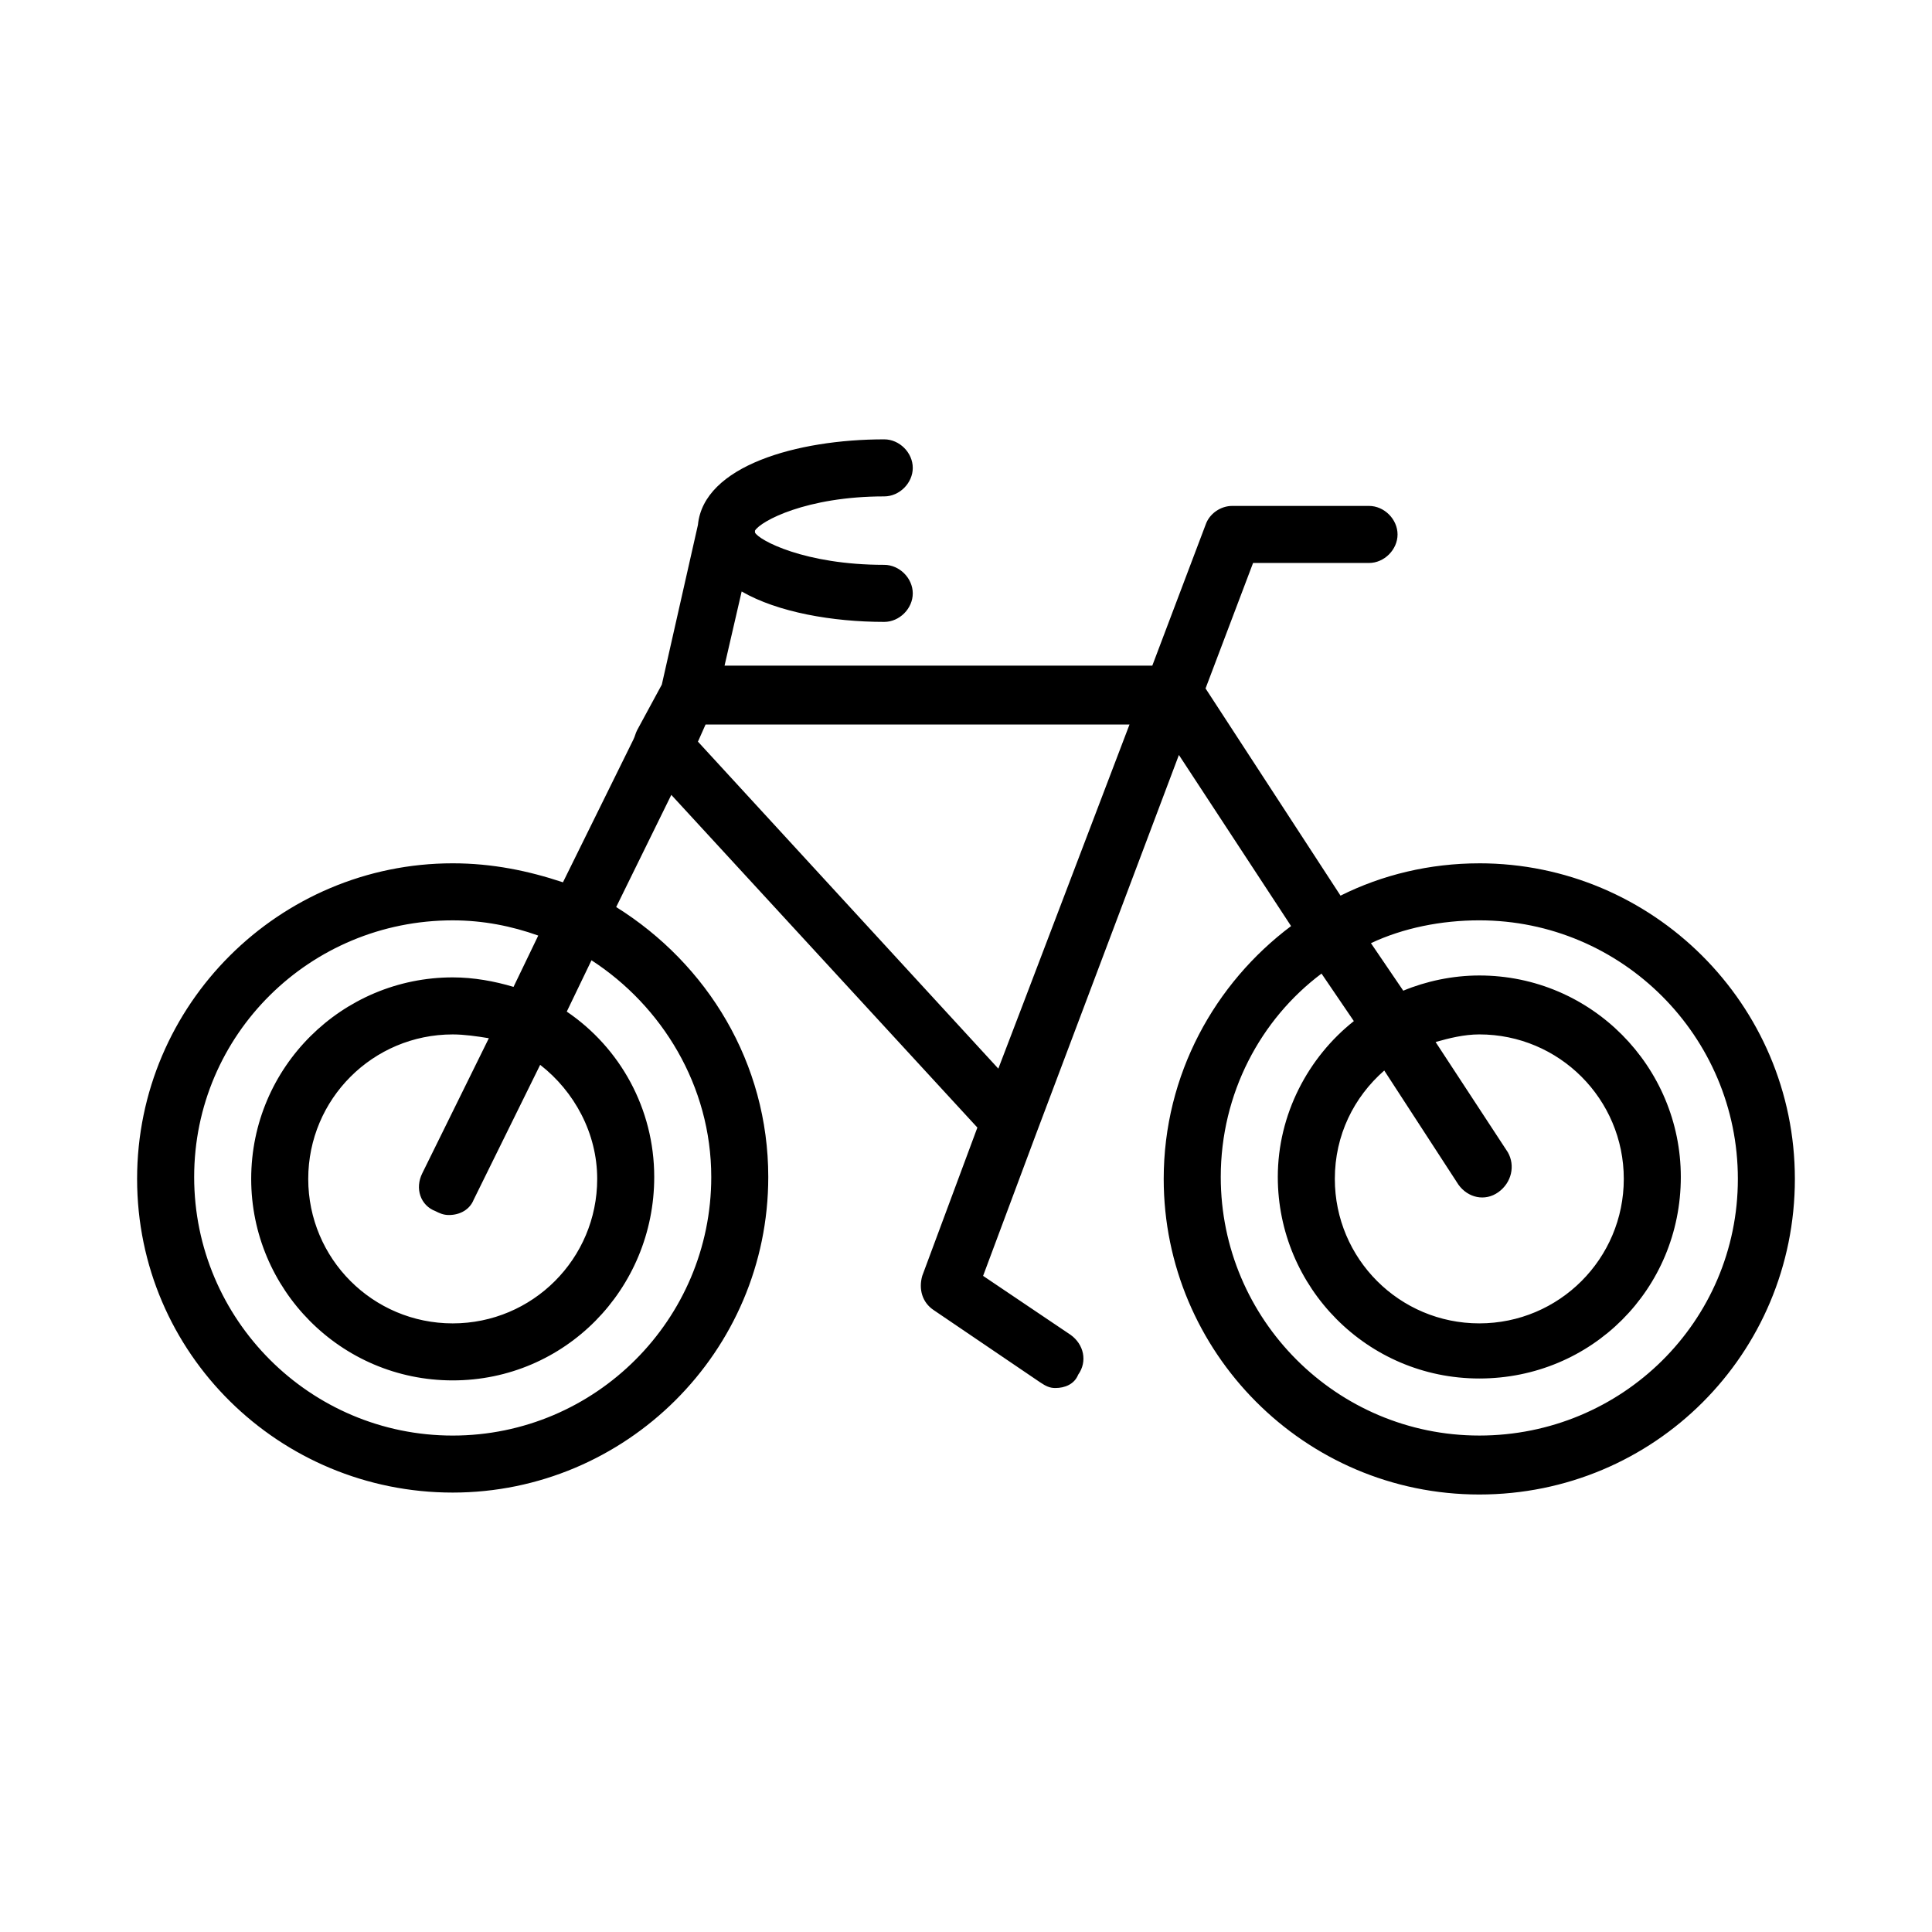
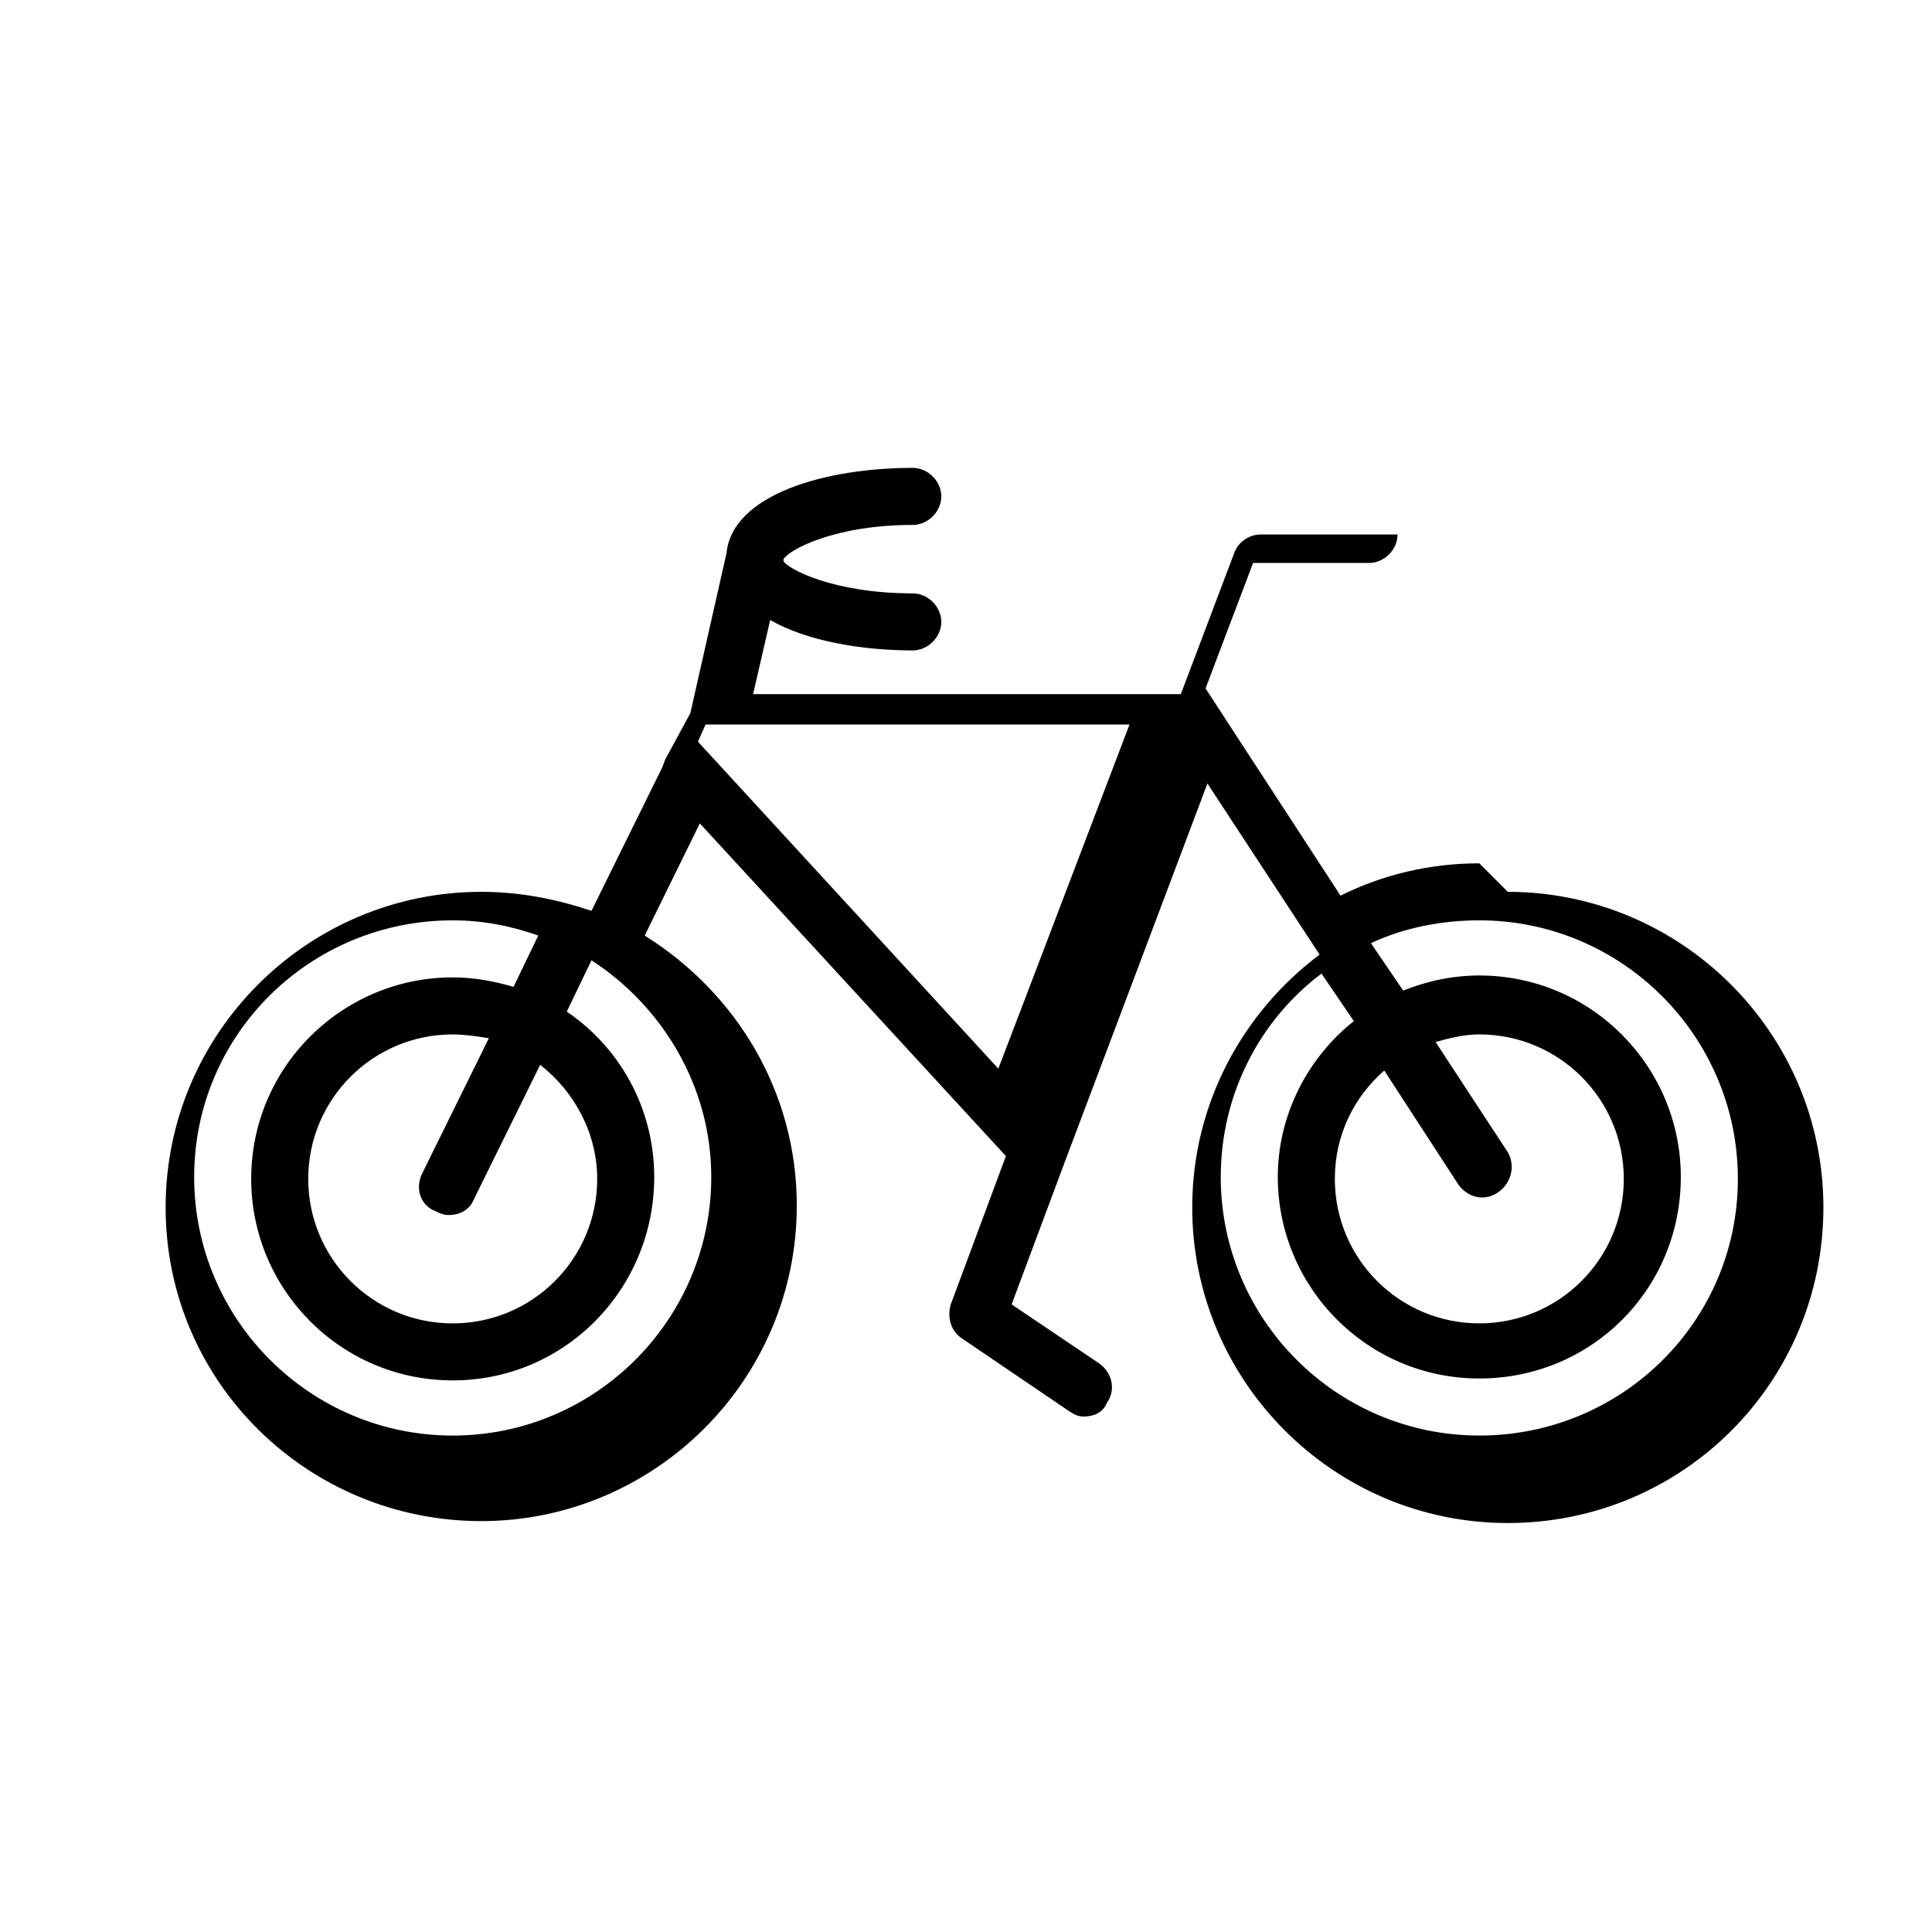
<svg xmlns="http://www.w3.org/2000/svg" fill="#000000" width="800px" height="800px" version="1.1" viewBox="144 144 512 512">
-   <path d="m536.03 372.79c-13.098 0-25.695 3.023-36.777 8.566l-35.77-54.914 12.594-33.25h30.73c4.031 0 7.559-3.527 7.559-7.559s-3.527-7.559-7.559-7.559h-36.273c-3.023 0-6.047 2.016-7.055 5.039l-14.105 37.281h-113.36l4.535-19.648c9.574 5.543 24.184 8.062 37.785 8.062 4.031 0 7.559-3.527 7.559-7.559s-3.527-7.559-7.559-7.559c-21.16 0-33.25-6.551-34.258-8.566v-0.504c1.512-2.519 13.602-9.07 34.258-9.07 4.031 0 7.559-3.527 7.559-7.559s-3.527-7.559-7.559-7.559c-23.176 0-47.863 7.055-49.375 22.672l-9.57 42.324-6.551 12.09c-0.504 1.008-0.504 1.512-1.008 2.519l-18.641 37.785c-9.07-3.019-18.641-5.035-29.223-5.035-45.848 0-83.633 37.281-83.633 83.633 0 46.352 37.789 83.129 83.633 83.129 45.848 0 83.633-37.281 83.633-83.633 0-30.23-16.121-56.426-40.305-71.539l14.609-29.727 81.113 88.168-14.609 39.297c-1.008 3.527 0 7.055 3.023 9.07l28.215 19.145c1.512 1.008 2.519 1.512 4.031 1.512 2.519 0 5.039-1.008 6.047-3.527 2.519-3.527 1.512-8.062-2.016-10.578l-23.176-15.617 14.105-37.785 37.785-100.26 29.727 45.344c-20.152 15.113-33.754 39.297-33.754 67.008 0 45.848 37.281 83.633 83.633 83.633s83.633-37.281 83.633-83.633c-0.004-46.359-37.789-83.641-83.637-83.641zm-203.54 83.129c0 37.785-30.73 68.52-68.52 68.52-37.785 0-68.516-30.734-68.516-68.52s30.73-68.016 68.516-68.016c8.062 0 15.617 1.512 22.672 4.031l-6.551 13.602c-5.039-1.512-10.578-2.519-16.121-2.519-29.223 0-53.402 23.68-53.402 53.402 0 29.223 23.68 53.402 53.402 53.402 29.727 0.004 53.406-24.18 53.406-53.902 0-18.137-9.07-34.258-23.176-43.832l6.551-13.602c18.641 12.09 31.738 33.25 31.738 57.434zm-73.051 9.066c1.008 0.504 2.016 1.008 3.527 1.008 3.023 0 5.543-1.512 6.551-4.031l17.633-35.77c9.07 7.055 15.113 18.137 15.113 30.23 0 21.16-17.129 38.289-38.289 38.289s-38.289-17.129-38.289-38.289c0-21.16 17.129-38.289 38.289-38.289 3.023 0 6.551 0.504 9.574 1.008l-17.633 35.77c-2.019 4.031-0.508 8.562 3.523 10.074zm69.523-124.44 2.016-4.535h112.35l-28.211 74.059-6.551 17.129zm207.07 183.89c-37.785 0-68.52-30.73-68.52-68.52 0-22.168 10.578-41.816 26.703-53.906l8.566 12.594c-12.09 9.574-20.152 24.688-20.152 41.312 0 29.223 23.68 53.402 53.402 53.402s53.402-23.68 53.402-53.402c0-29.223-23.68-53.402-53.402-53.402-7.055 0-14.105 1.512-20.152 4.031l-8.566-12.594c8.566-4.035 18.641-6.051 28.719-6.051 37.785 0 68.52 30.73 68.52 68.52 0 37.785-30.734 68.016-68.52 68.016zm7.559-75.07-19.145-29.219c3.527-1.008 7.559-2.016 11.586-2.016 21.16 0 38.289 17.129 38.289 38.289 0 21.16-17.129 38.289-38.289 38.289s-38.289-17.129-38.289-38.289c0-11.586 5.039-21.664 13.098-28.719l19.648 30.23c2.519 3.527 7.055 4.535 10.578 2.016 3.531-2.519 4.535-7.055 2.523-10.582z" />
+   <path d="m536.03 372.79c-13.098 0-25.695 3.023-36.777 8.566l-35.77-54.914 12.594-33.25h30.73c4.031 0 7.559-3.527 7.559-7.559h-36.273c-3.023 0-6.047 2.016-7.055 5.039l-14.105 37.281h-113.36l4.535-19.648c9.574 5.543 24.184 8.062 37.785 8.062 4.031 0 7.559-3.527 7.559-7.559s-3.527-7.559-7.559-7.559c-21.16 0-33.25-6.551-34.258-8.566v-0.504c1.512-2.519 13.602-9.07 34.258-9.07 4.031 0 7.559-3.527 7.559-7.559s-3.527-7.559-7.559-7.559c-23.176 0-47.863 7.055-49.375 22.672l-9.57 42.324-6.551 12.09c-0.504 1.008-0.504 1.512-1.008 2.519l-18.641 37.785c-9.07-3.019-18.641-5.035-29.223-5.035-45.848 0-83.633 37.281-83.633 83.633 0 46.352 37.789 83.129 83.633 83.129 45.848 0 83.633-37.281 83.633-83.633 0-30.23-16.121-56.426-40.305-71.539l14.609-29.727 81.113 88.168-14.609 39.297c-1.008 3.527 0 7.055 3.023 9.07l28.215 19.145c1.512 1.008 2.519 1.512 4.031 1.512 2.519 0 5.039-1.008 6.047-3.527 2.519-3.527 1.512-8.062-2.016-10.578l-23.176-15.617 14.105-37.785 37.785-100.26 29.727 45.344c-20.152 15.113-33.754 39.297-33.754 67.008 0 45.848 37.281 83.633 83.633 83.633s83.633-37.281 83.633-83.633c-0.004-46.359-37.789-83.641-83.637-83.641zm-203.54 83.129c0 37.785-30.73 68.52-68.52 68.52-37.785 0-68.516-30.734-68.516-68.52s30.73-68.016 68.516-68.016c8.062 0 15.617 1.512 22.672 4.031l-6.551 13.602c-5.039-1.512-10.578-2.519-16.121-2.519-29.223 0-53.402 23.68-53.402 53.402 0 29.223 23.68 53.402 53.402 53.402 29.727 0.004 53.406-24.18 53.406-53.902 0-18.137-9.07-34.258-23.176-43.832l6.551-13.602c18.641 12.09 31.738 33.25 31.738 57.434zm-73.051 9.066c1.008 0.504 2.016 1.008 3.527 1.008 3.023 0 5.543-1.512 6.551-4.031l17.633-35.77c9.07 7.055 15.113 18.137 15.113 30.23 0 21.16-17.129 38.289-38.289 38.289s-38.289-17.129-38.289-38.289c0-21.16 17.129-38.289 38.289-38.289 3.023 0 6.551 0.504 9.574 1.008l-17.633 35.77c-2.019 4.031-0.508 8.562 3.523 10.074zm69.523-124.44 2.016-4.535h112.35l-28.211 74.059-6.551 17.129zm207.07 183.89c-37.785 0-68.52-30.73-68.52-68.52 0-22.168 10.578-41.816 26.703-53.906l8.566 12.594c-12.09 9.574-20.152 24.688-20.152 41.312 0 29.223 23.68 53.402 53.402 53.402s53.402-23.68 53.402-53.402c0-29.223-23.68-53.402-53.402-53.402-7.055 0-14.105 1.512-20.152 4.031l-8.566-12.594c8.566-4.035 18.641-6.051 28.719-6.051 37.785 0 68.52 30.73 68.52 68.52 0 37.785-30.734 68.016-68.52 68.016zm7.559-75.07-19.145-29.219c3.527-1.008 7.559-2.016 11.586-2.016 21.16 0 38.289 17.129 38.289 38.289 0 21.16-17.129 38.289-38.289 38.289s-38.289-17.129-38.289-38.289c0-11.586 5.039-21.664 13.098-28.719l19.648 30.23c2.519 3.527 7.055 4.535 10.578 2.016 3.531-2.519 4.535-7.055 2.523-10.582z" />
</svg>